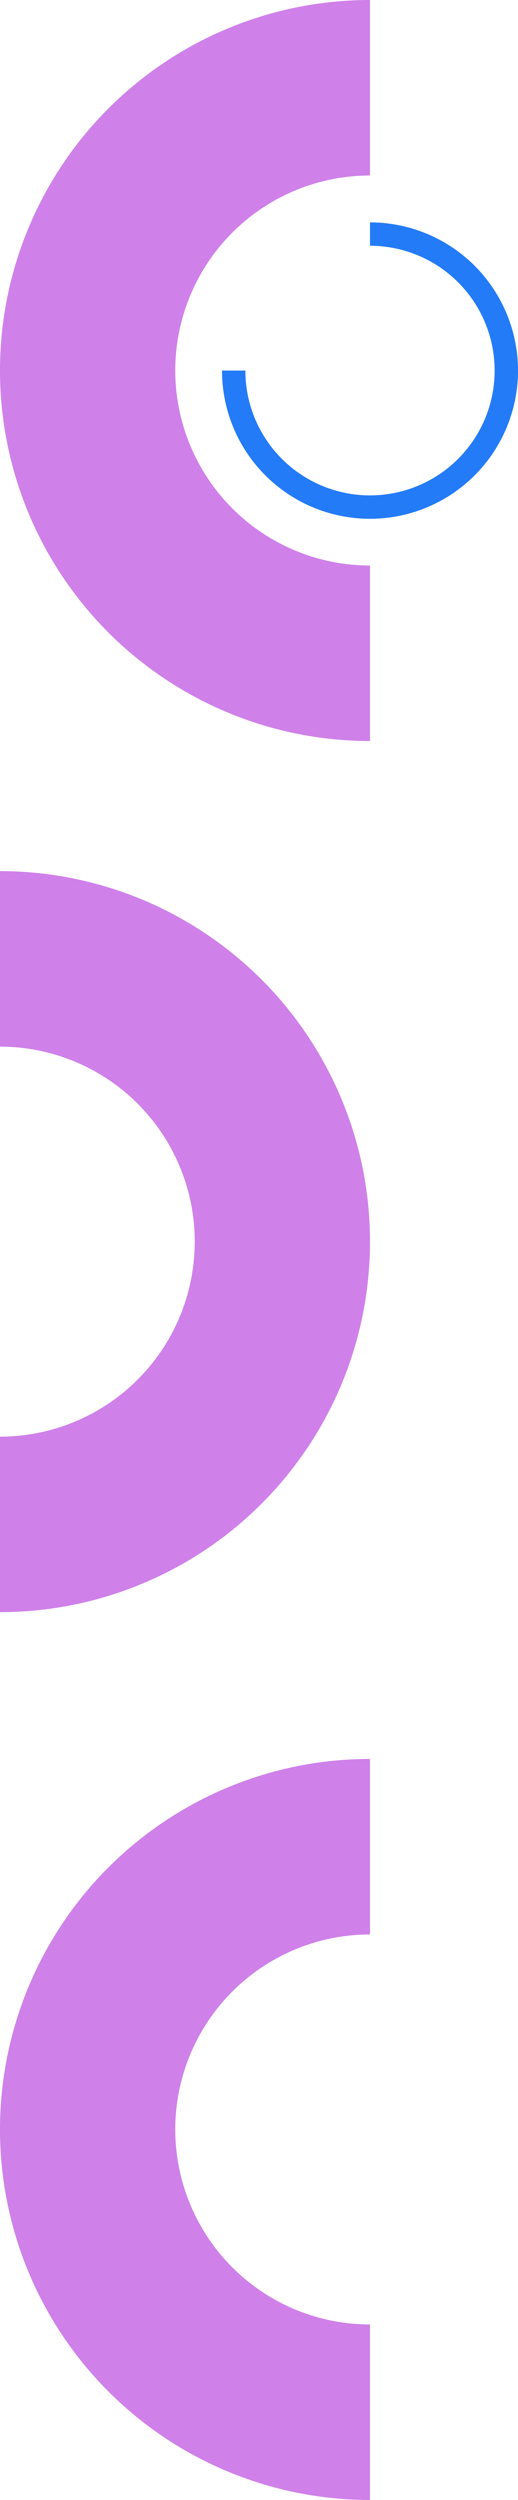
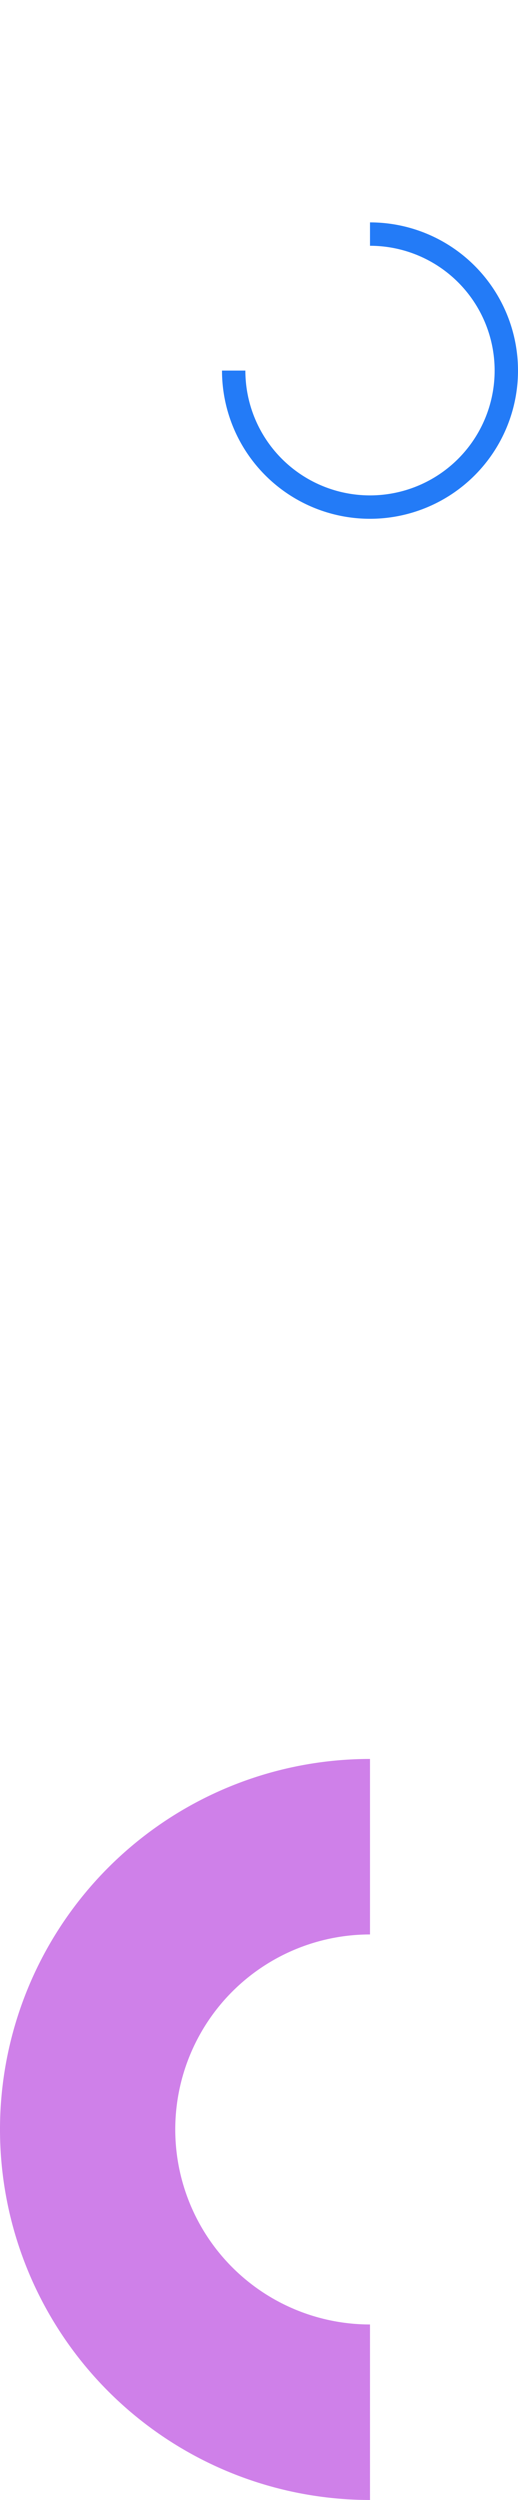
<svg xmlns="http://www.w3.org/2000/svg" viewBox="0 0 66.5 320.5">
  <g id="Слой_2" data-name="Слой 2">
    <g id="Слой_1-2" data-name="Слой 1">
      <path d="M47.5,66.51a19,19,0,0,1-19-19h3a16,16,0,1,0,16-16v-3a19,19,0,0,1,0,38Z" fill="#237bf7" />
-       <path d="M47.5,72.5a25,25,0,0,1,0-50V0a47.5,47.5,0,0,0,0,95Z" fill="#cf80e9" />
-       <path d="M0,134.18a25,25,0,0,1,0,50v22.5a47.5,47.5,0,0,0,47.5-47.5A47.5,47.5,0,0,0,0,111.68Z" fill="#cf80e9" />
      <path d="M47.5,298a25,25,0,0,1,0-50V225.5a47.5,47.5,0,0,0,0,95Z" fill="#cf80e9" />
    </g>
  </g>
</svg>